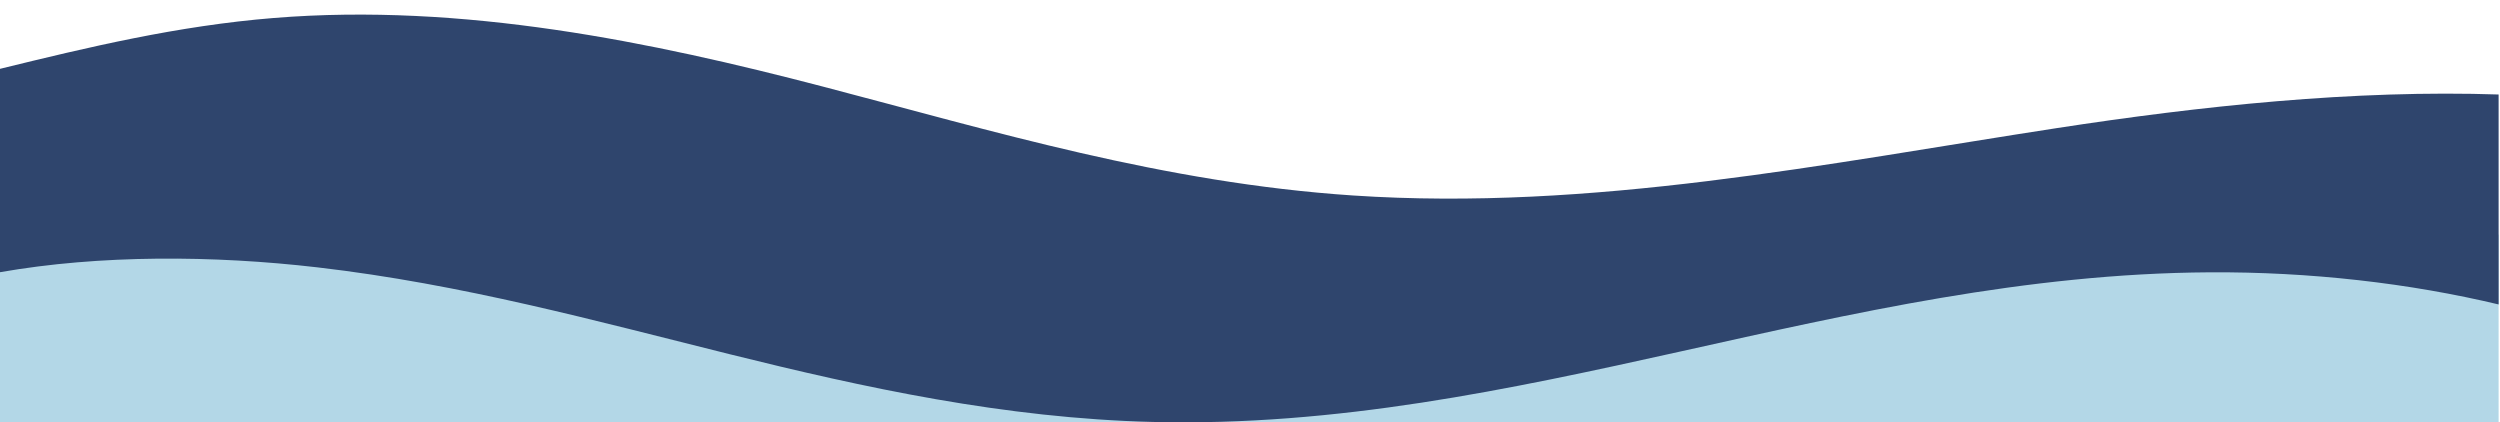
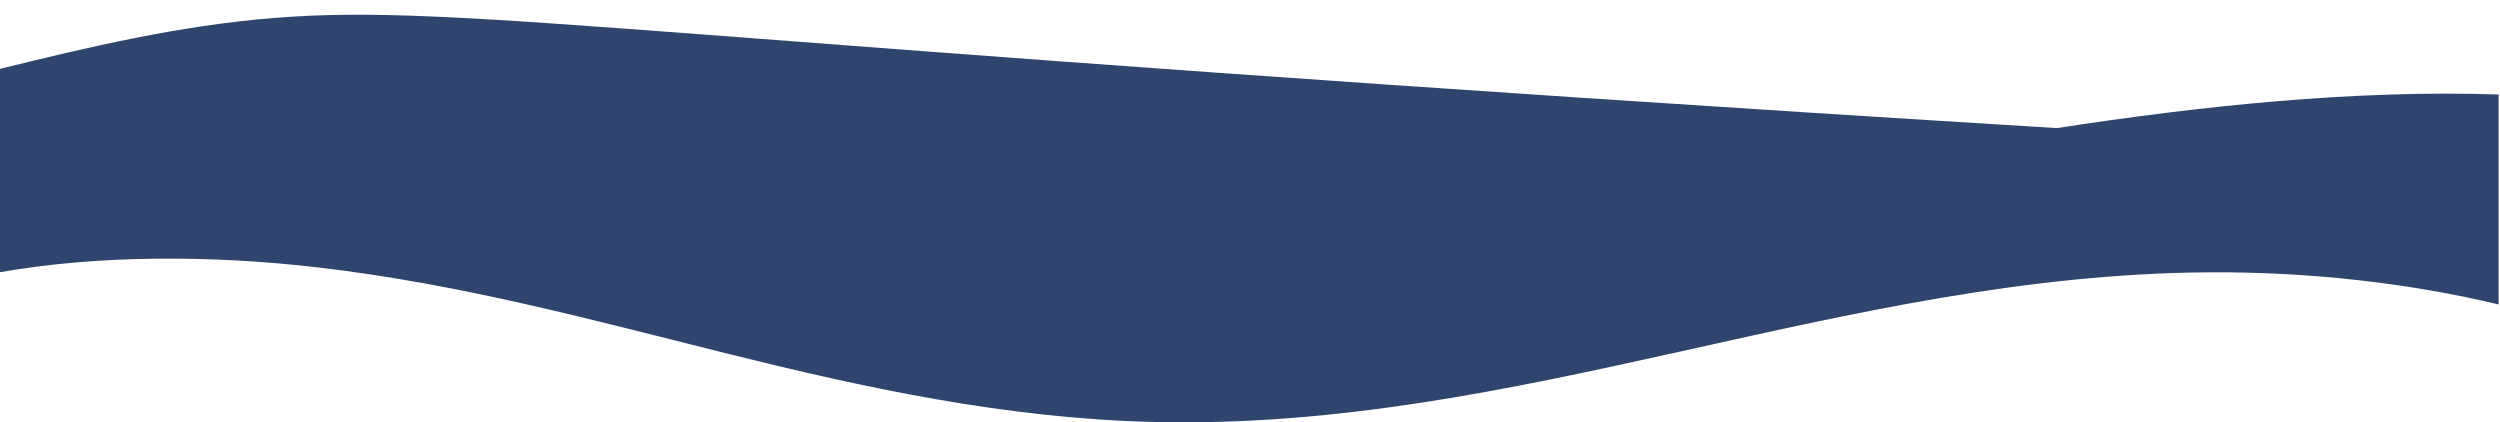
<svg xmlns="http://www.w3.org/2000/svg" id="Layer_1" viewBox="0 0 2560 432.47">
  <defs>
    <style>.cls-1{clip-path:url(#clippath);}.cls-2{fill:none;}.cls-2,.cls-3,.cls-4{stroke-width:0px;}.cls-3{fill:#b3d7e7;}.cls-4{fill:#2f456d;}</style>
    <clipPath id="clippath">
      <rect class="cls-2" width="2558.58" height="432.47" />
    </clipPath>
  </defs>
  <g class="cls-1">
-     <rect class="cls-3" y="240.21" width="2560" height="192.26" />
-     <path class="cls-4" d="M2106.27,131.17c-236.2,36.31-476.49,85.31-720.86,69-194.26-12.97-368.31-65.97-543.21-111.63C667.29,42.88,474.01,2.75,280.49,18.4,181.99,26.36,90.16,48.37,0,70.49v208.25c102.39-17.95,218.35-17.36,325.12-4.95,148.55,17.27,284.79,54.81,422.05,88.92,137.26,34.11,281.27,65.63,433.34,69.37,376.65,9.27,705.18-150.96,1082.24-153.22,102.21-.61,204.51,10.99,297.25,33.23V96.81c-149.88-5.14-307.95,11.95-453.73,34.36Z" />
+     <path class="cls-4" d="M2106.27,131.17C667.29,42.88,474.01,2.75,280.49,18.4,181.99,26.36,90.16,48.37,0,70.49v208.25c102.39-17.95,218.35-17.36,325.12-4.95,148.55,17.27,284.79,54.81,422.05,88.92,137.26,34.11,281.27,65.63,433.34,69.37,376.65,9.27,705.18-150.96,1082.24-153.22,102.21-.61,204.51,10.99,297.25,33.23V96.81c-149.88-5.14-307.95,11.95-453.73,34.36Z" />
  </g>
</svg>